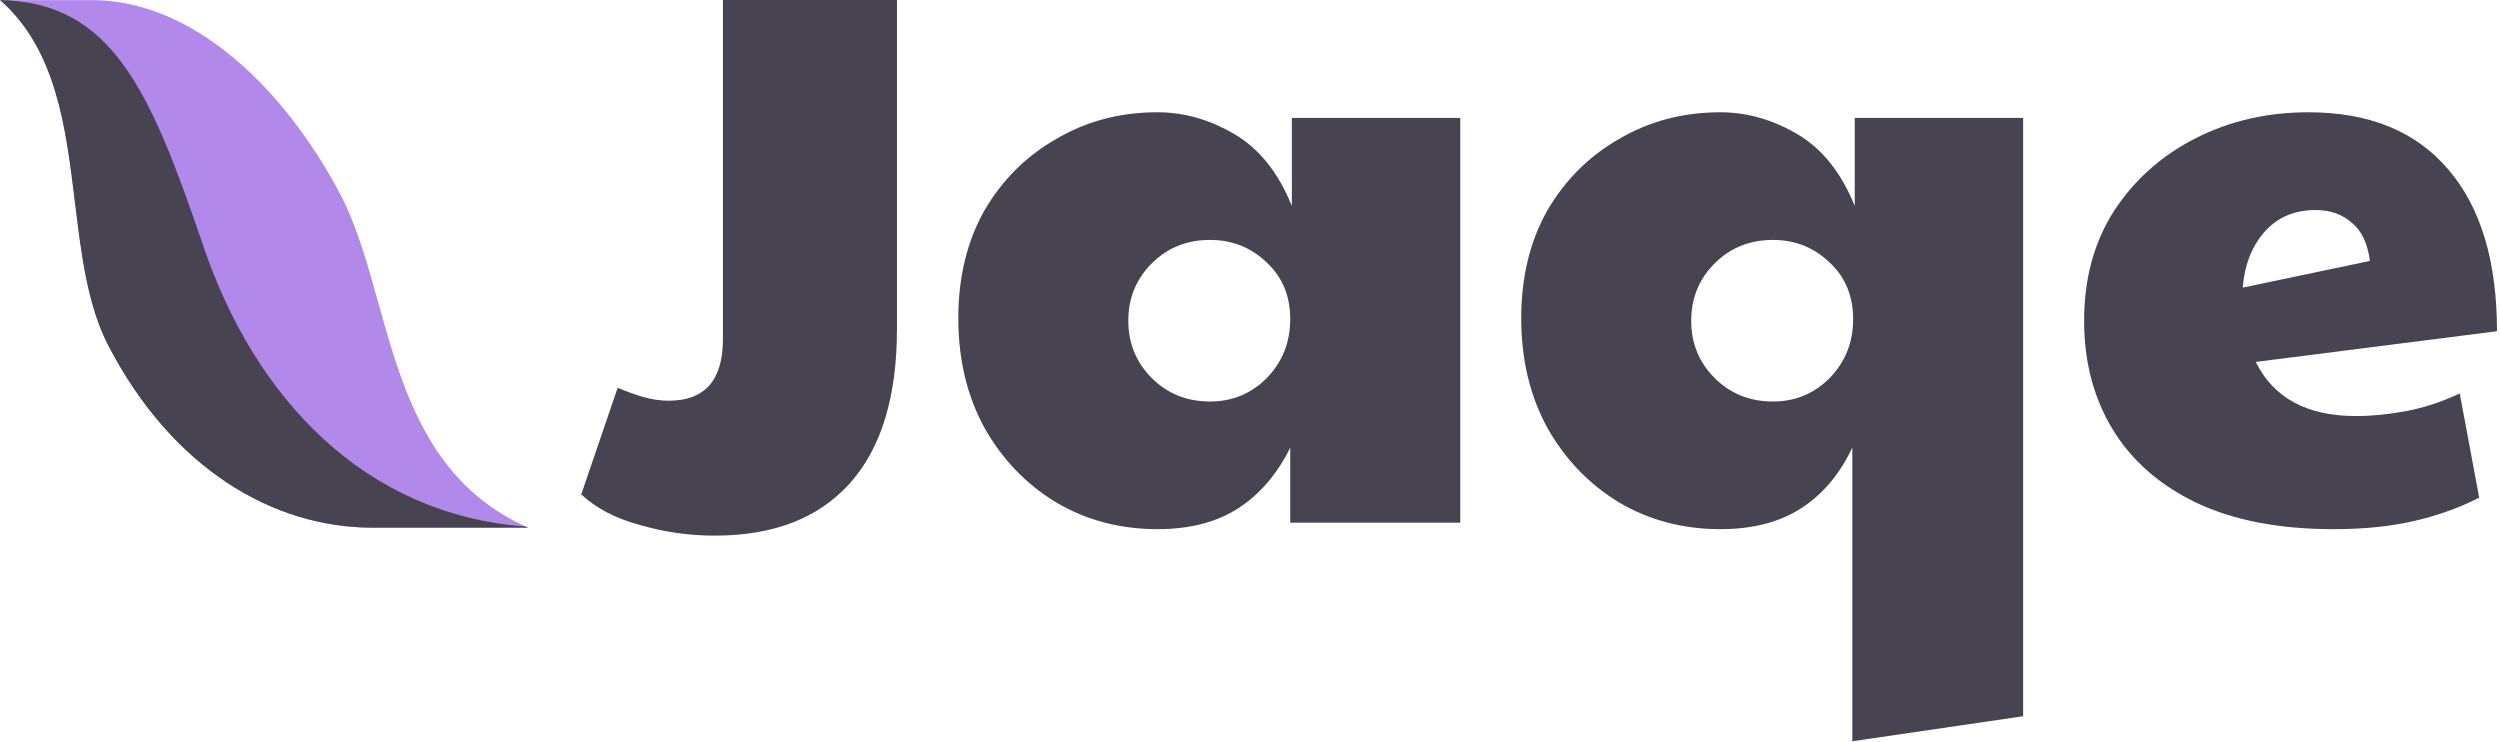
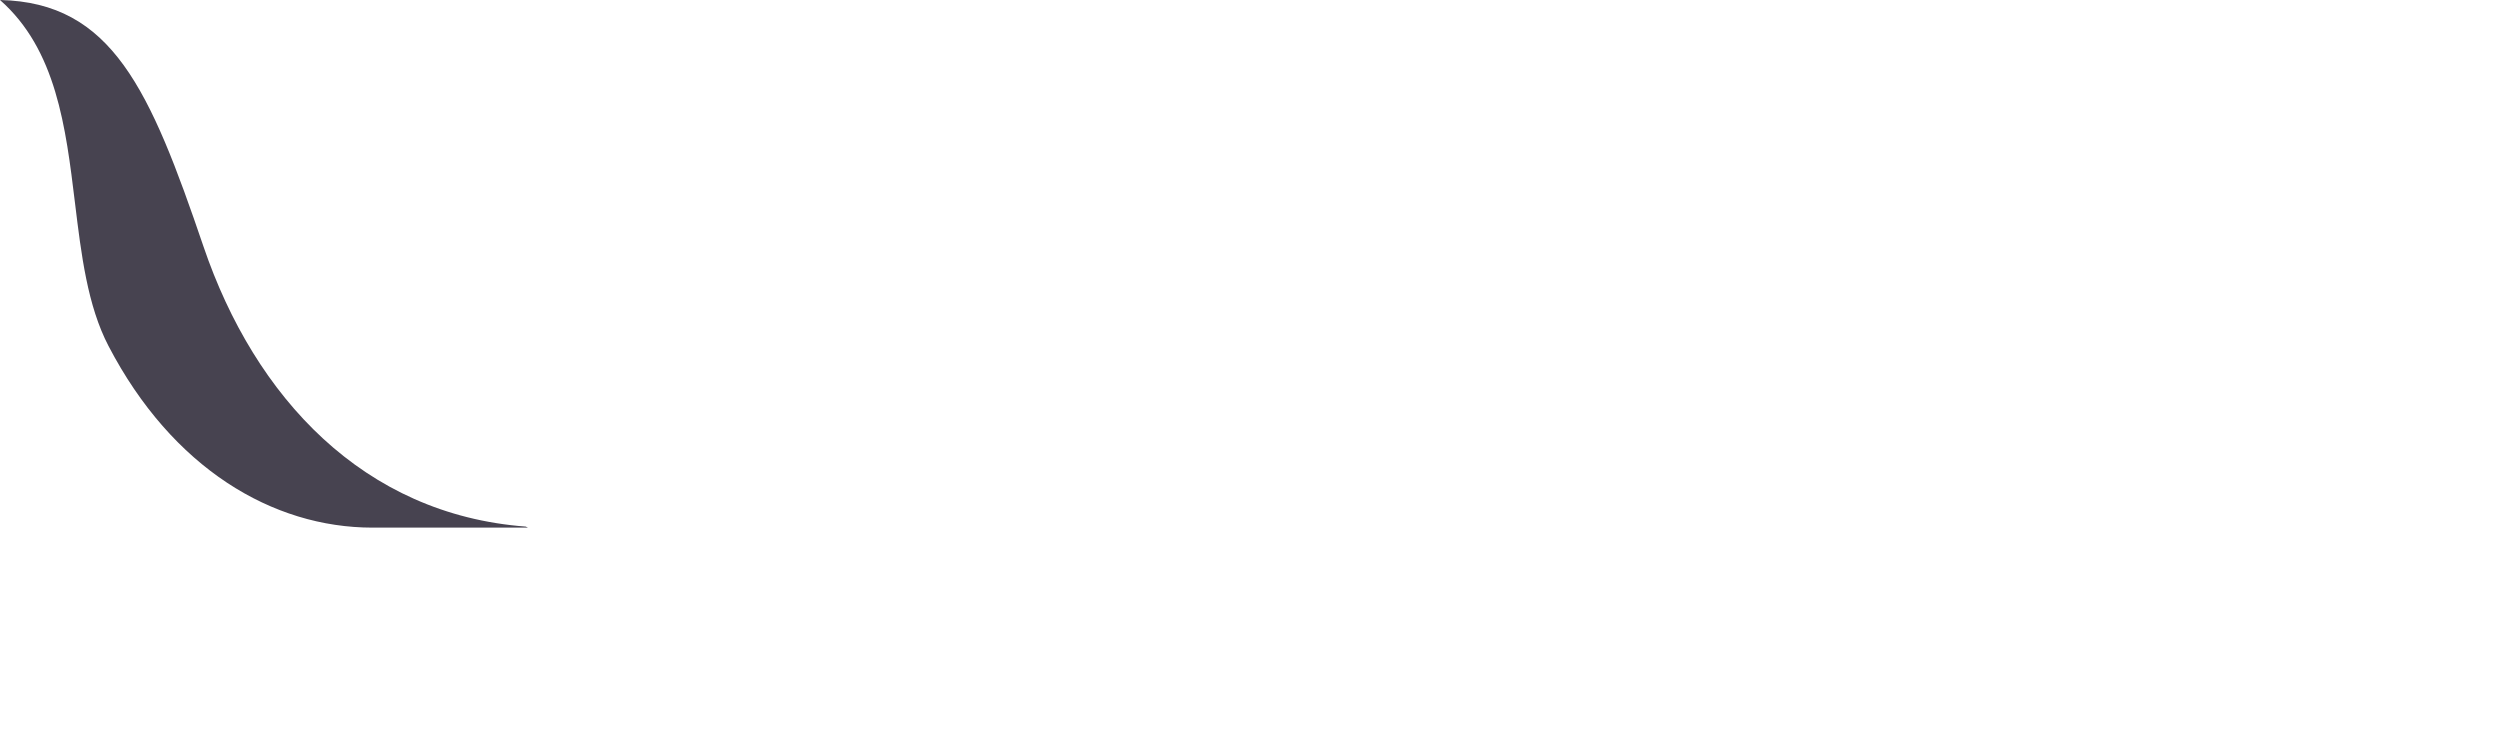
<svg xmlns="http://www.w3.org/2000/svg" width="748" height="222" viewBox="0 0 748 222" fill="none">
-   <path d="M27.393 0.032H0.078C28.501 24.997 17.058 73.825 32.561 103.563C51.635 140.149 81.655 157.899 111.554 157.899H158.064C114.877 138.808 117.83 88.144 101.588 57.672C85.346 27.2 58.4 0.032 27.393 0.032Z" fill="#B388EB" />
  <path d="M0 0C16.86 14.824 19.682 38.051 22.434 60.701C24.318 76.207 26.169 91.442 32.468 103.526C51.544 140.116 81.568 157.867 111.471 157.867H157.986C157.752 157.763 157.519 157.659 157.287 157.553C108.809 153.91 76.261 118.941 60.894 73.785C44.886 26.745 33.54 0.744 0 0Z" fill="#474350" />
-   <path d="M213.873 160.259C206.283 160.259 198.855 159.212 191.588 157.117C184.322 155.183 178.428 152.121 173.906 147.931L184.806 116.022C187.067 116.989 189.489 117.875 192.073 118.681C194.818 119.487 197.482 119.89 200.066 119.89C210.885 119.89 216.295 113.766 216.295 101.518V0H268.372V98.375C268.372 118.681 263.689 134.071 254.323 144.546C244.957 155.022 231.474 160.259 213.873 160.259Z" fill="#474350" />
-   <path d="M346.314 158.325C335.172 158.325 325.079 155.666 316.037 150.348C306.994 144.869 299.808 137.375 294.479 127.867C289.312 118.359 286.728 107.481 286.728 95.233C286.728 82.985 289.312 72.268 294.479 63.082C299.808 53.897 306.994 46.725 316.037 41.568C325.079 36.25 335.172 33.591 346.314 33.591C354.227 33.591 361.897 35.767 369.325 40.118C376.753 44.469 382.486 51.64 386.523 61.632V35.283H436.904V156.391H386.038V133.91C382.163 141.807 376.995 147.85 370.536 152.04C364.077 156.23 356.003 158.325 346.314 158.325ZM362.058 120.131C368.679 120.131 374.331 117.795 379.014 113.121C383.697 108.286 386.038 102.404 386.038 95.475C386.038 88.545 383.697 82.904 379.014 78.553C374.331 74.041 368.679 71.785 362.058 71.785C355.115 71.785 349.301 74.121 344.618 78.795C339.936 83.469 337.594 89.19 337.594 95.958C337.594 102.727 339.936 108.448 344.618 113.121C349.301 117.795 355.115 120.131 362.058 120.131Z" fill="#474350" />
-   <path d="M554.215 221.788V133.91C550.501 141.807 545.414 147.85 538.955 152.04C532.496 156.23 524.422 158.325 514.733 158.325C503.591 158.325 493.498 155.666 484.455 150.348C475.412 144.869 468.227 137.375 462.898 127.867C457.73 118.359 455.147 107.481 455.147 95.233C455.147 82.985 457.73 72.268 462.898 63.082C468.227 53.897 475.412 46.725 484.455 41.568C493.498 36.25 503.591 33.591 514.733 33.591C522.645 33.591 530.316 35.767 537.744 40.118C545.172 44.469 550.904 51.64 554.941 61.632V35.283H605.323V214.294L554.215 221.788ZM530.477 120.131C537.098 120.131 542.75 117.795 547.432 113.121C552.115 108.286 554.457 102.404 554.457 95.475C554.457 88.545 552.115 82.904 547.432 78.553C542.75 74.041 537.098 71.785 530.477 71.785C523.533 71.785 517.72 74.121 513.037 78.795C508.354 83.469 506.013 89.19 506.013 95.958C506.013 102.727 508.354 108.448 513.037 113.121C517.72 117.795 523.533 120.131 530.477 120.131Z" fill="#474350" />
-   <path d="M704.951 124.483C709.634 124.483 714.559 123.999 719.727 123.032C725.056 122.065 730.465 120.293 735.956 117.714L741.769 148.898C735.794 151.96 729.254 154.296 722.149 155.908C715.205 157.519 707.212 158.325 698.169 158.325C681.86 158.325 668.134 155.666 656.992 150.348C646.011 145.03 637.695 137.697 632.043 128.35C626.391 119.003 623.565 108.206 623.565 95.958C623.565 83.388 626.553 72.429 632.527 63.082C638.664 53.735 646.818 46.483 656.992 41.326C667.165 36.169 678.388 33.591 690.66 33.591C708.908 33.591 722.876 39.312 732.564 50.754C742.253 62.035 747.098 78.15 747.098 99.101L674.916 108.286C680.245 119.084 690.257 124.483 704.951 124.483ZM671.04 86.047L709.069 78.07C708.423 72.913 706.647 69.126 703.74 66.708C700.833 64.13 697.2 62.841 692.84 62.841C686.381 62.841 681.214 65.097 677.338 69.609C673.624 73.96 671.525 79.44 671.04 86.047Z" fill="#474350" />
</svg>